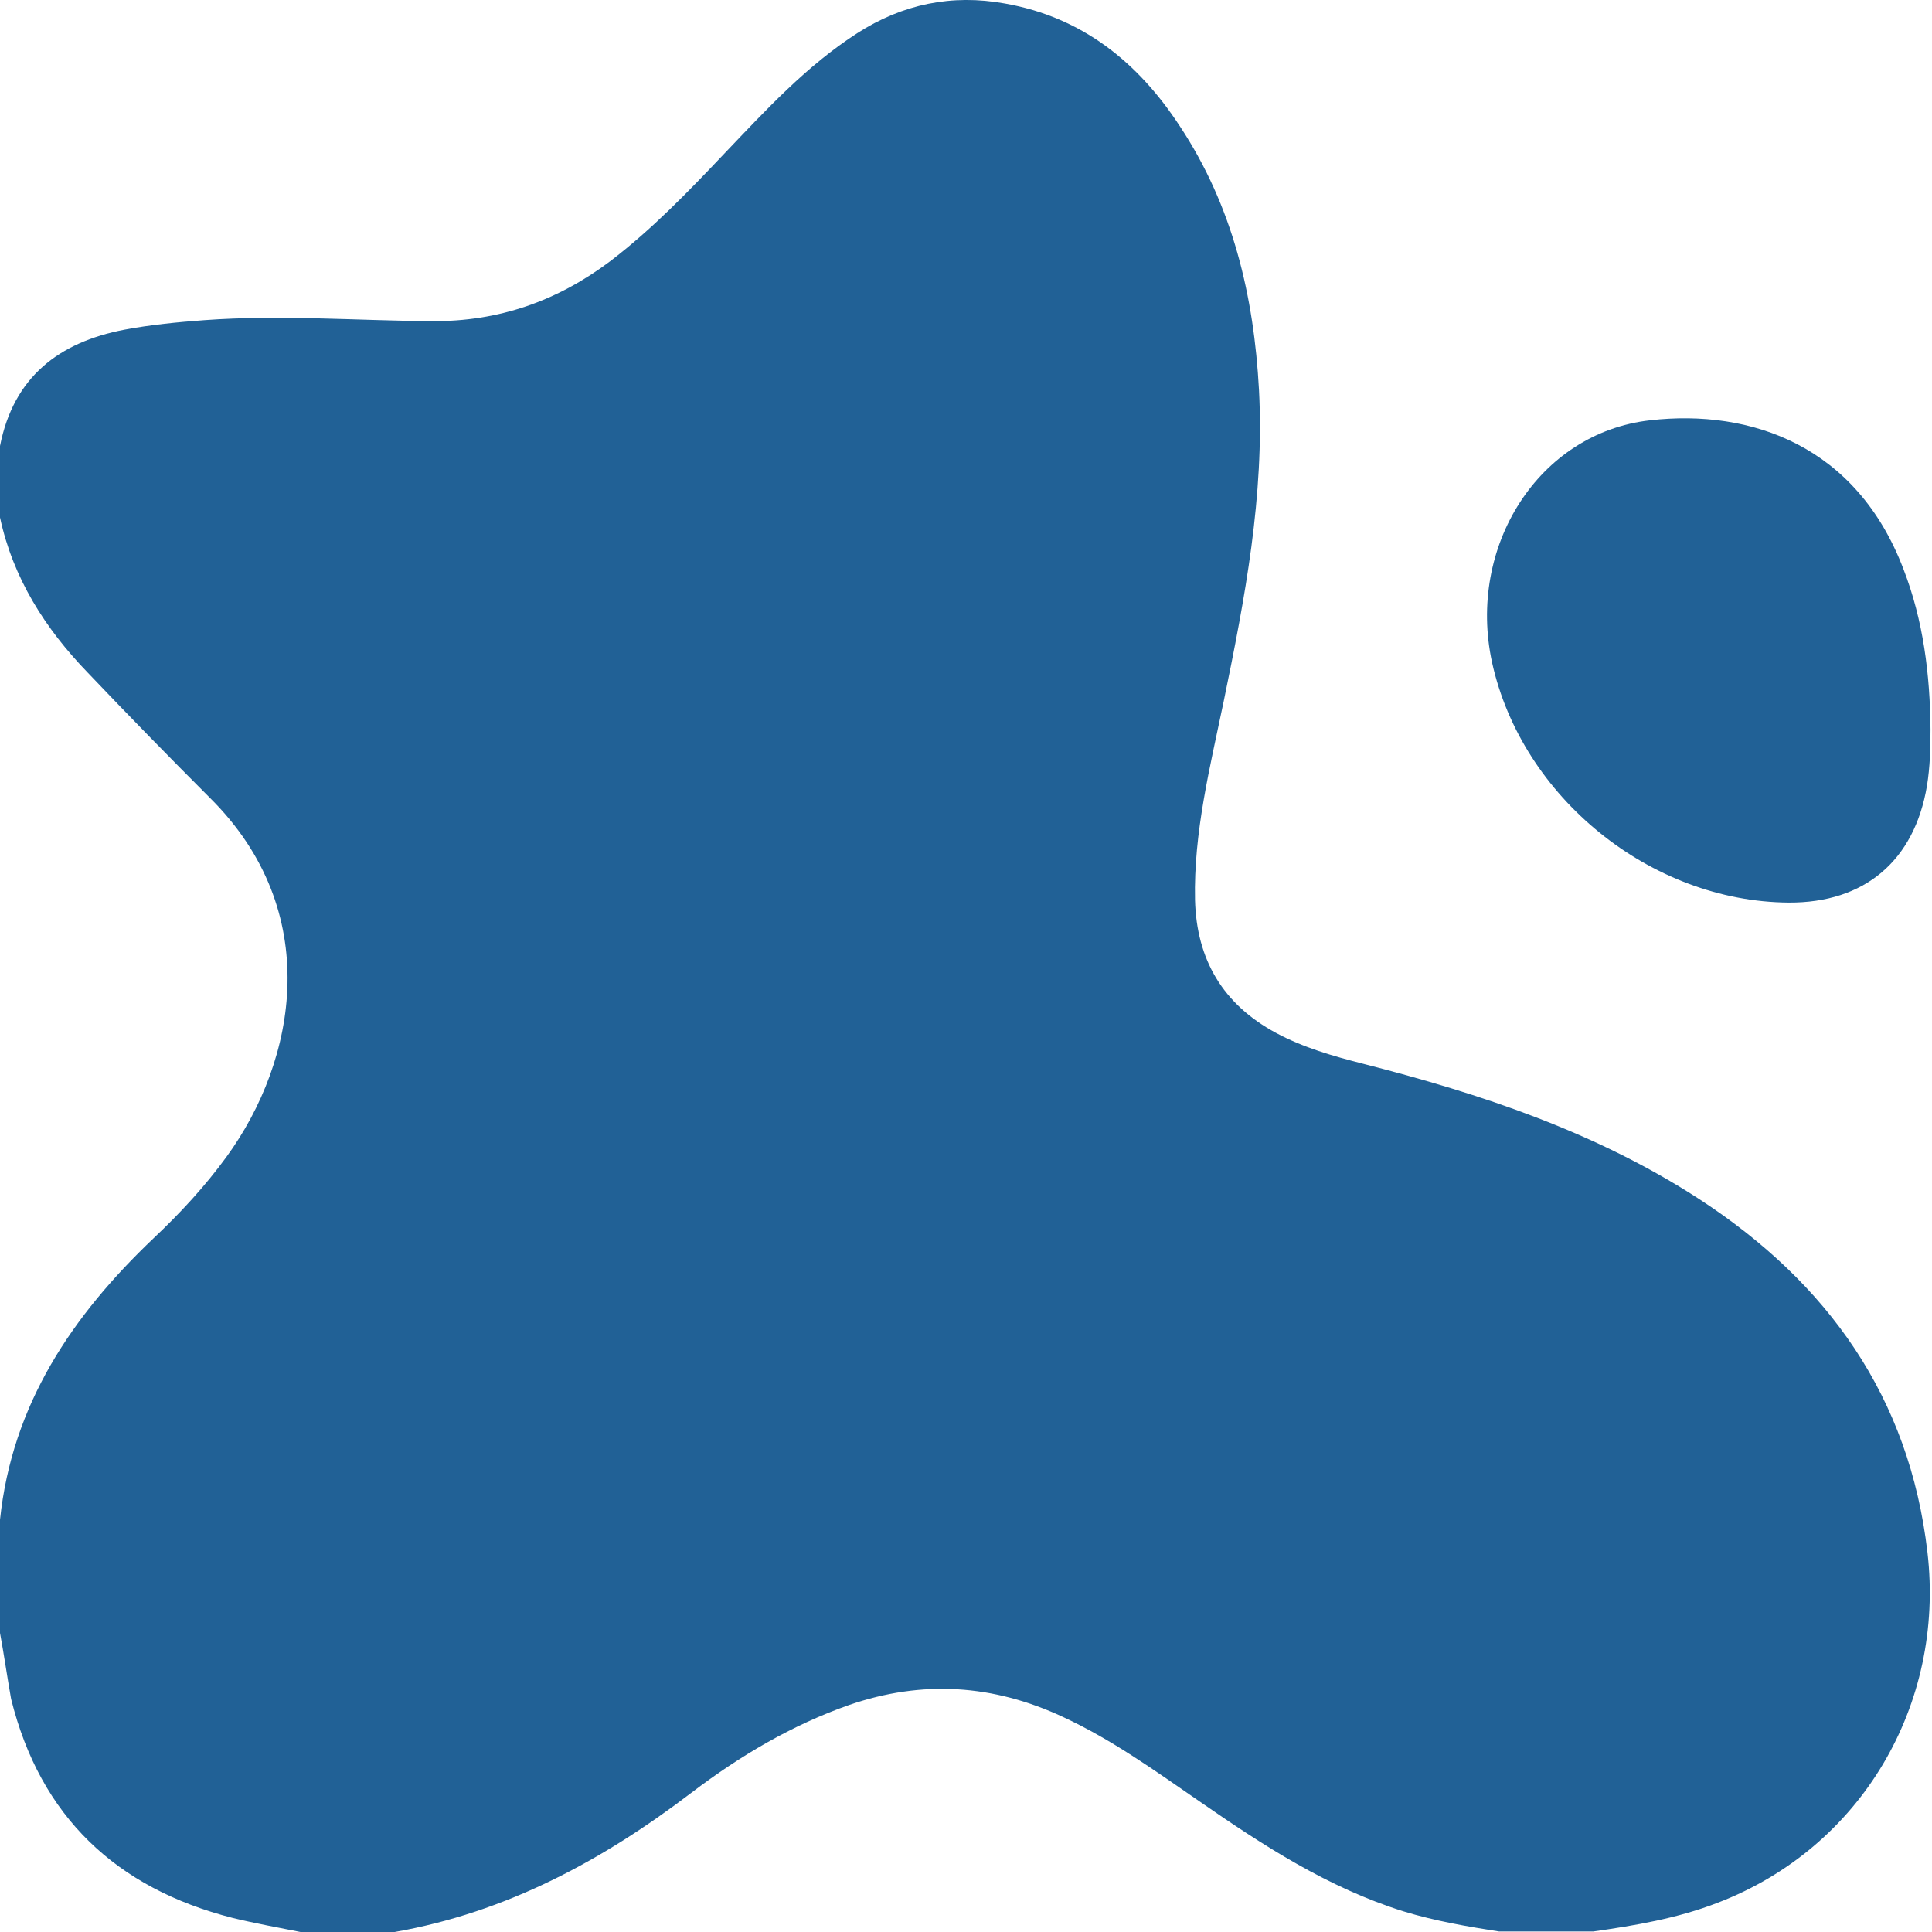
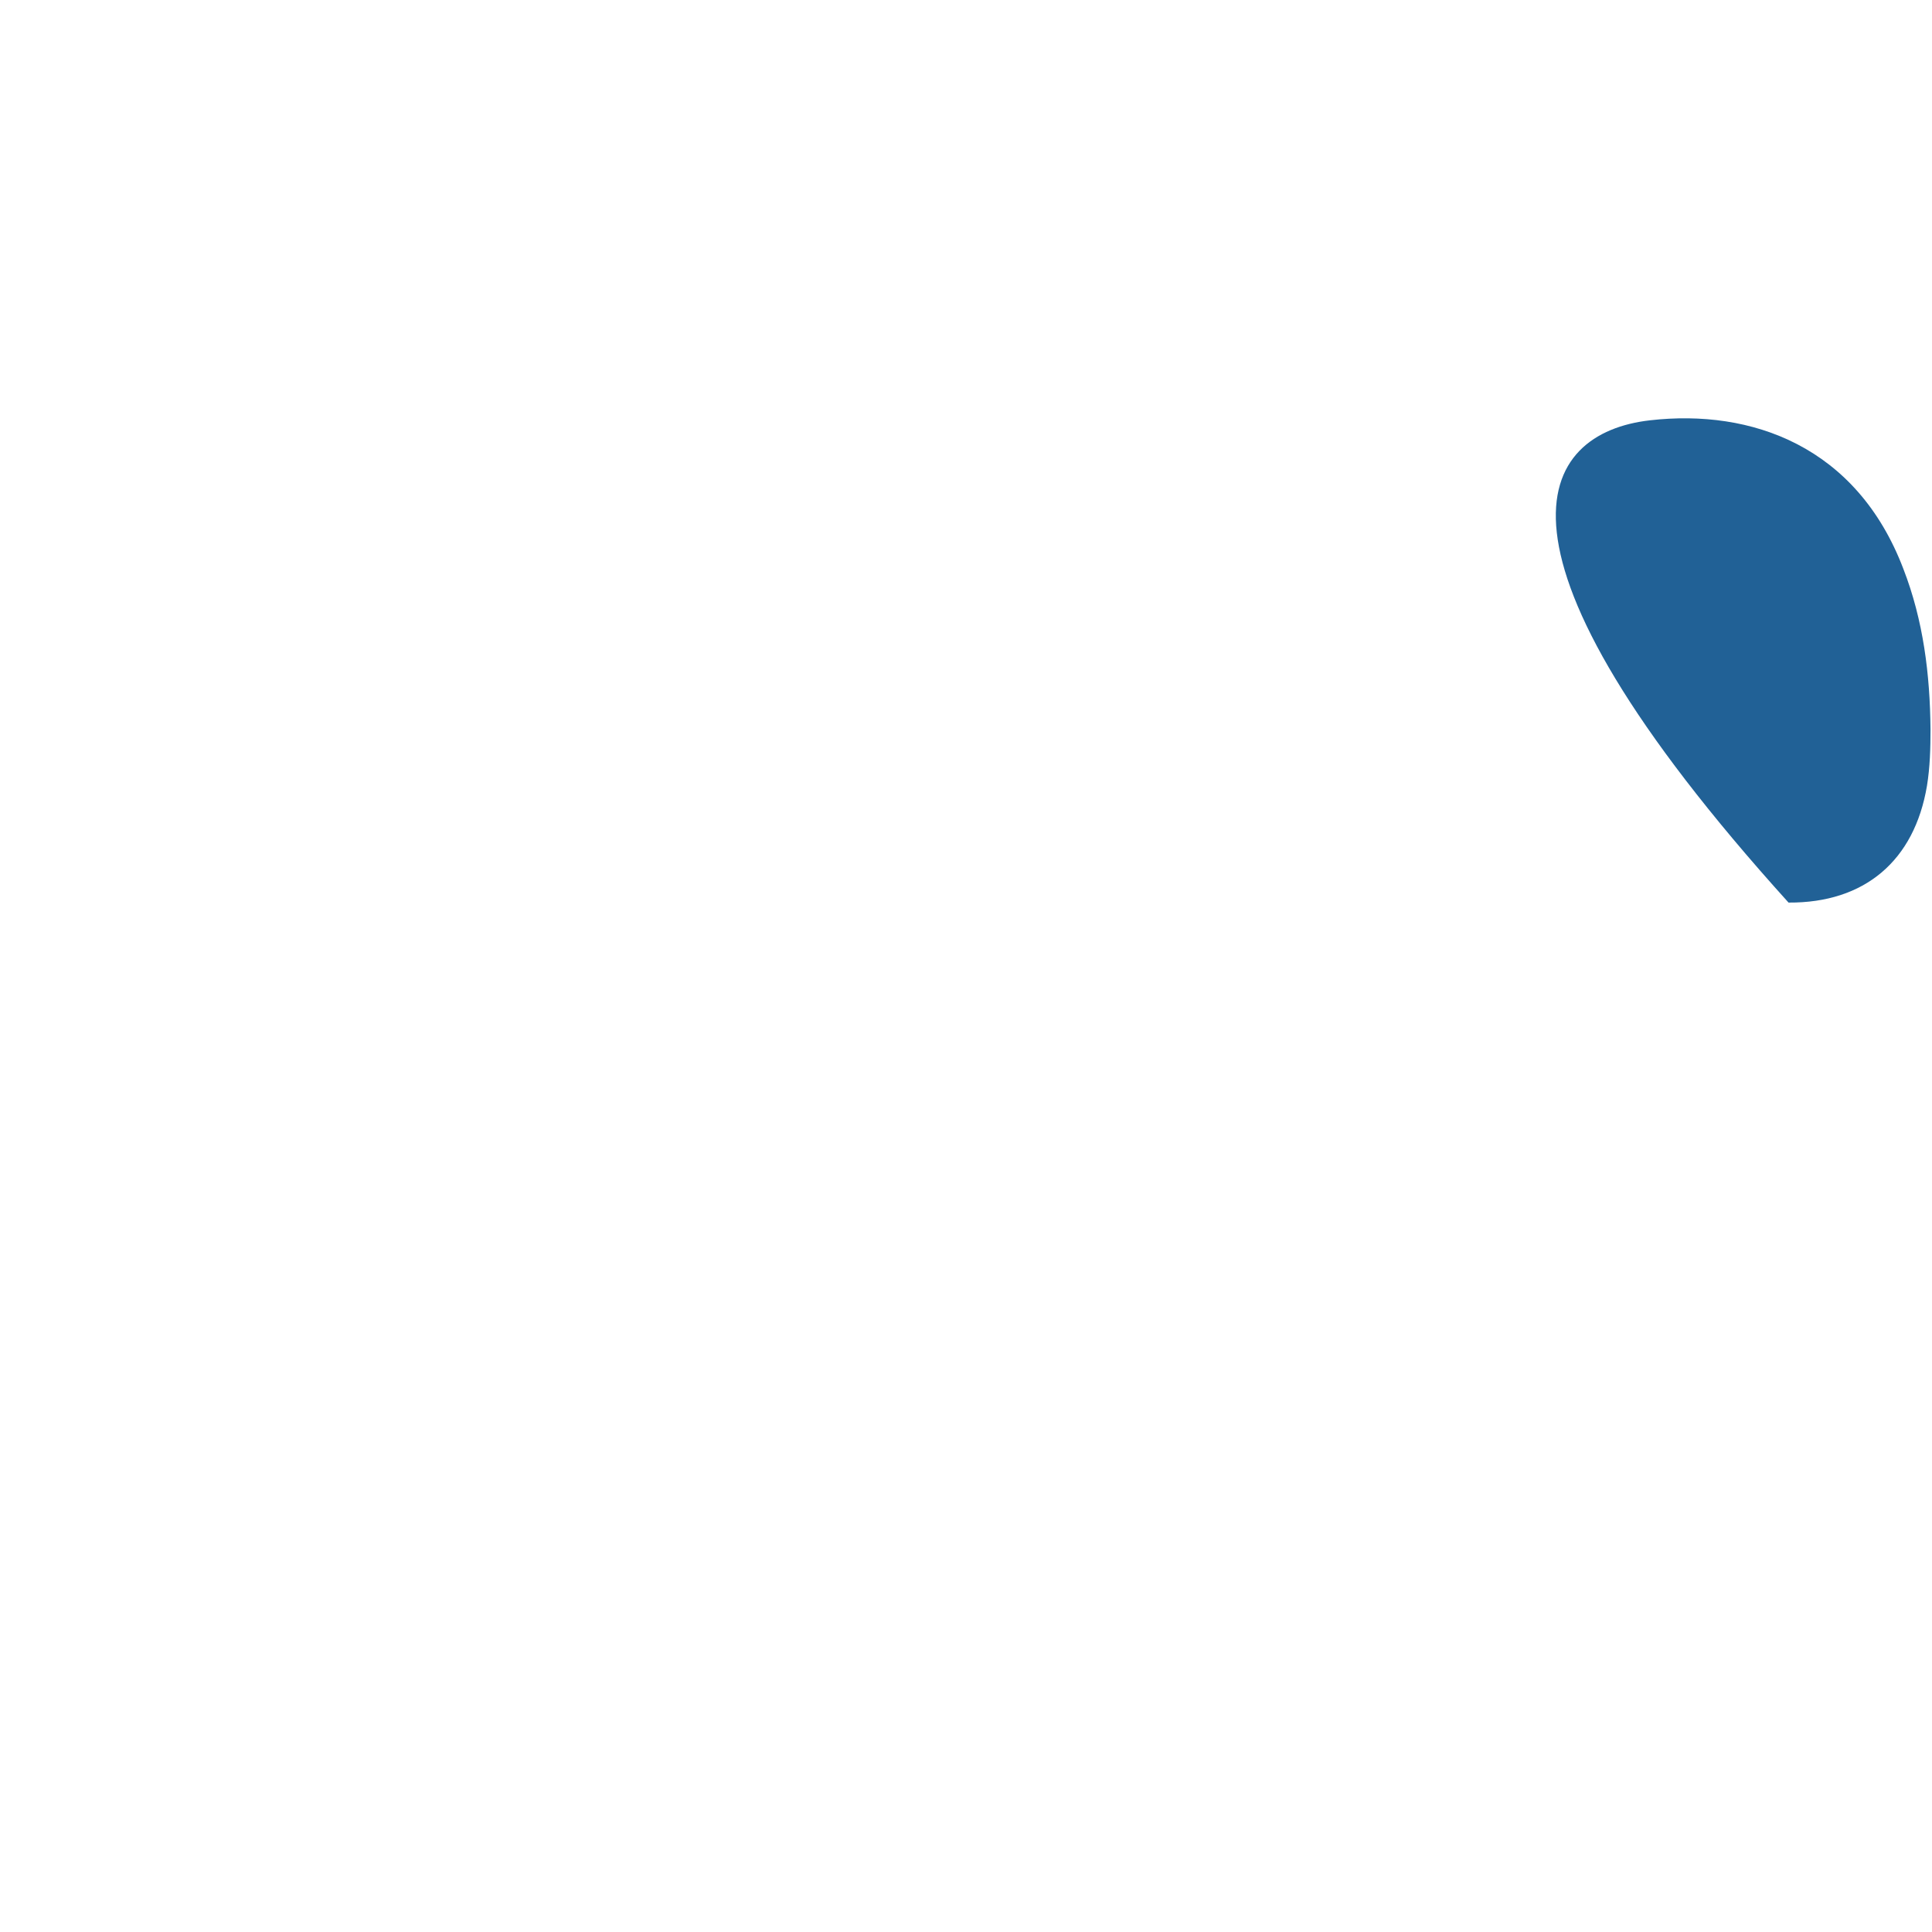
<svg xmlns="http://www.w3.org/2000/svg" width="35" height="35" viewBox="0 0 35 35" fill="none">
-   <path d="M0 29.583C0 28.899 0 28.215 0 27.531C0.219 25.443 1.304 23.838 2.781 22.433C3.265 21.977 3.712 21.494 4.104 20.956C5.38 19.205 5.873 16.506 3.803 14.454C3.055 13.706 2.316 12.949 1.587 12.183C0.821 11.39 0.237 10.478 0 9.374C0 8.946 0 8.508 0 8.079C0.246 6.83 1.067 6.201 2.252 5.973C2.736 5.882 3.219 5.836 3.702 5.8C5.08 5.699 6.457 5.809 7.824 5.818C9.037 5.827 10.095 5.453 11.053 4.733C11.819 4.149 12.475 3.465 13.132 2.772C13.88 1.988 14.609 1.194 15.53 0.601C16.351 0.073 17.245 -0.11 18.202 0.063C19.607 0.31 20.619 1.13 21.376 2.289C22.334 3.739 22.716 5.362 22.808 7.067C22.908 8.982 22.552 10.843 22.169 12.703C21.923 13.889 21.622 15.074 21.649 16.305C21.677 17.381 22.151 18.193 23.118 18.713C23.61 18.977 24.148 19.132 24.686 19.269C26.829 19.816 28.918 20.509 30.796 21.731C33.113 23.245 34.59 25.306 34.918 28.124C35.237 30.887 33.715 33.477 31.116 34.471C30.386 34.754 29.629 34.881 28.863 34.991C28.298 34.991 27.723 34.991 27.158 34.991C26.574 34.9 25.99 34.799 25.425 34.626C24.057 34.197 22.881 33.431 21.723 32.629C20.929 32.082 20.145 31.516 19.26 31.106C17.993 30.513 16.707 30.431 15.384 30.887C14.345 31.252 13.406 31.808 12.53 32.474C10.916 33.705 9.174 34.644 7.15 35C6.584 35 6.01 35 5.444 35C5.034 34.918 4.624 34.845 4.213 34.745C2.107 34.207 0.73 32.912 0.201 30.778C0.128 30.367 0.073 29.975 0 29.583Z" fill="#216196" />
-   <path d="M34.973 13.214C34.973 13.551 34.964 13.898 34.909 14.235C34.681 15.594 33.778 16.36 32.401 16.351C29.903 16.333 27.568 14.445 27.03 12.001C26.574 9.903 27.869 7.842 29.894 7.614C31.727 7.405 33.633 8.079 34.481 10.305C34.845 11.244 34.964 12.22 34.973 13.214Z" fill="#216196" />
+   <path d="M34.973 13.214C34.973 13.551 34.964 13.898 34.909 14.235C34.681 15.594 33.778 16.36 32.401 16.351C26.574 9.903 27.869 7.842 29.894 7.614C31.727 7.405 33.633 8.079 34.481 10.305C34.845 11.244 34.964 12.22 34.973 13.214Z" fill="#216196" />
</svg>